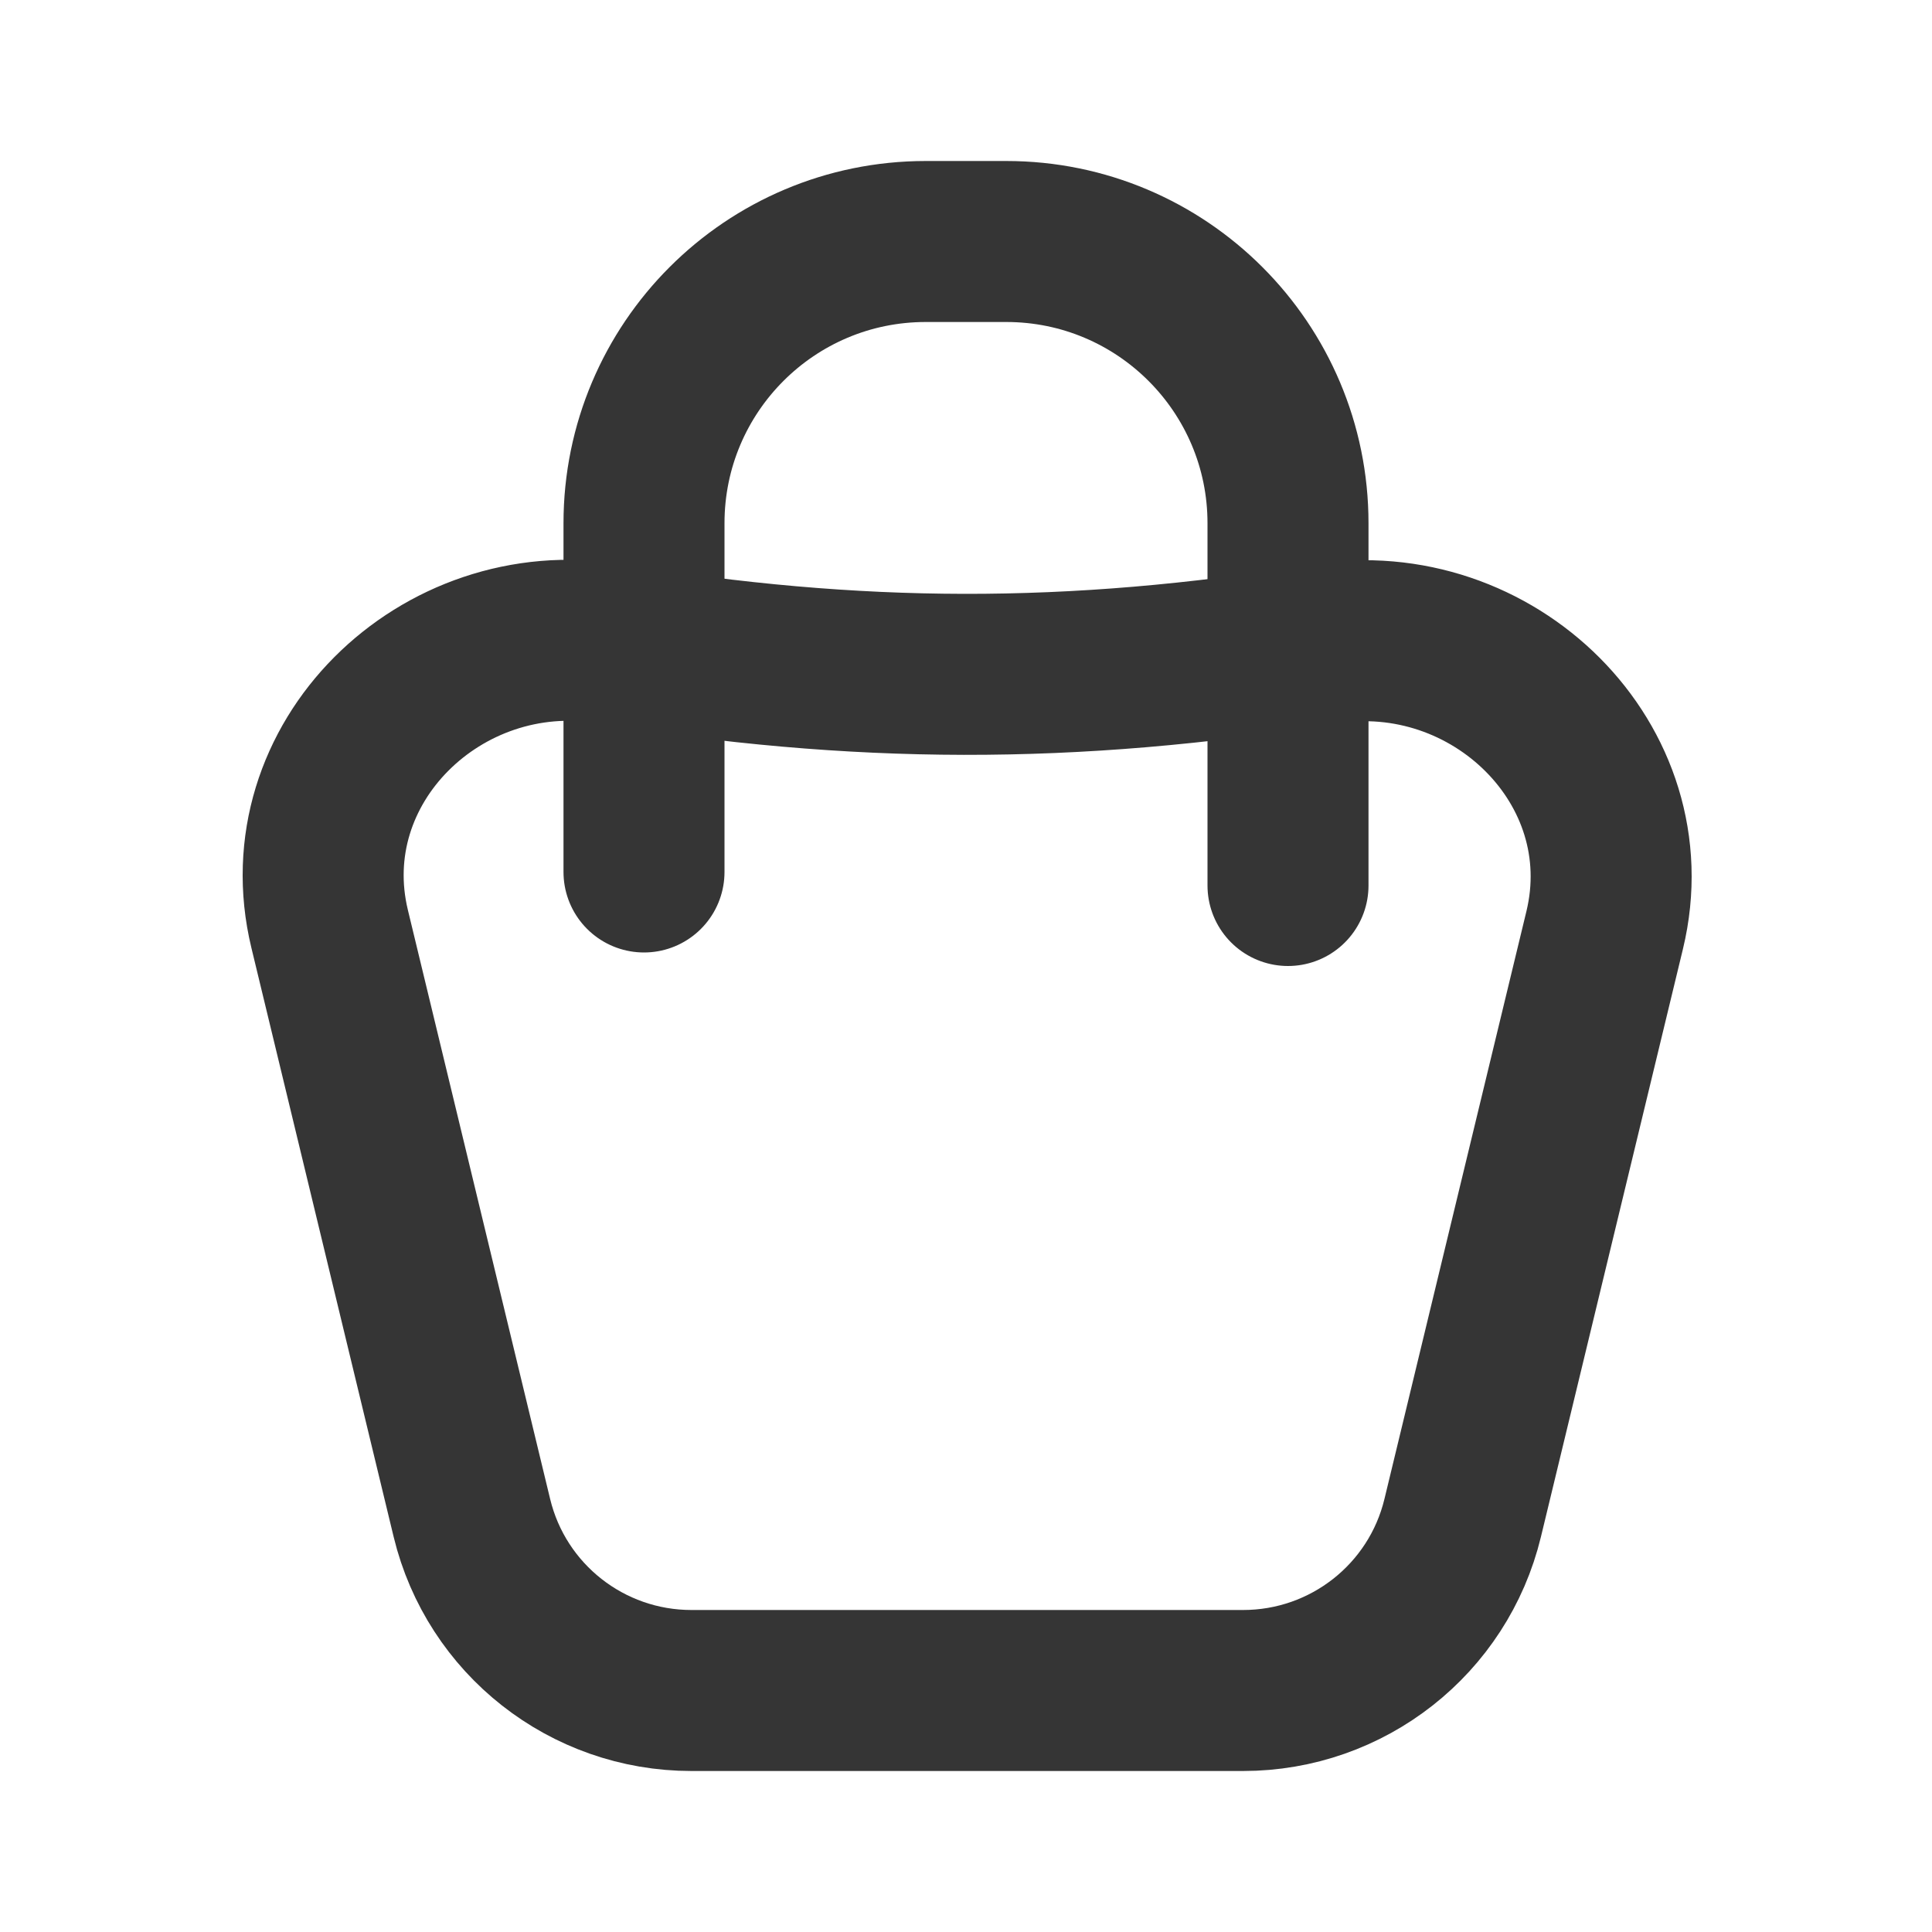
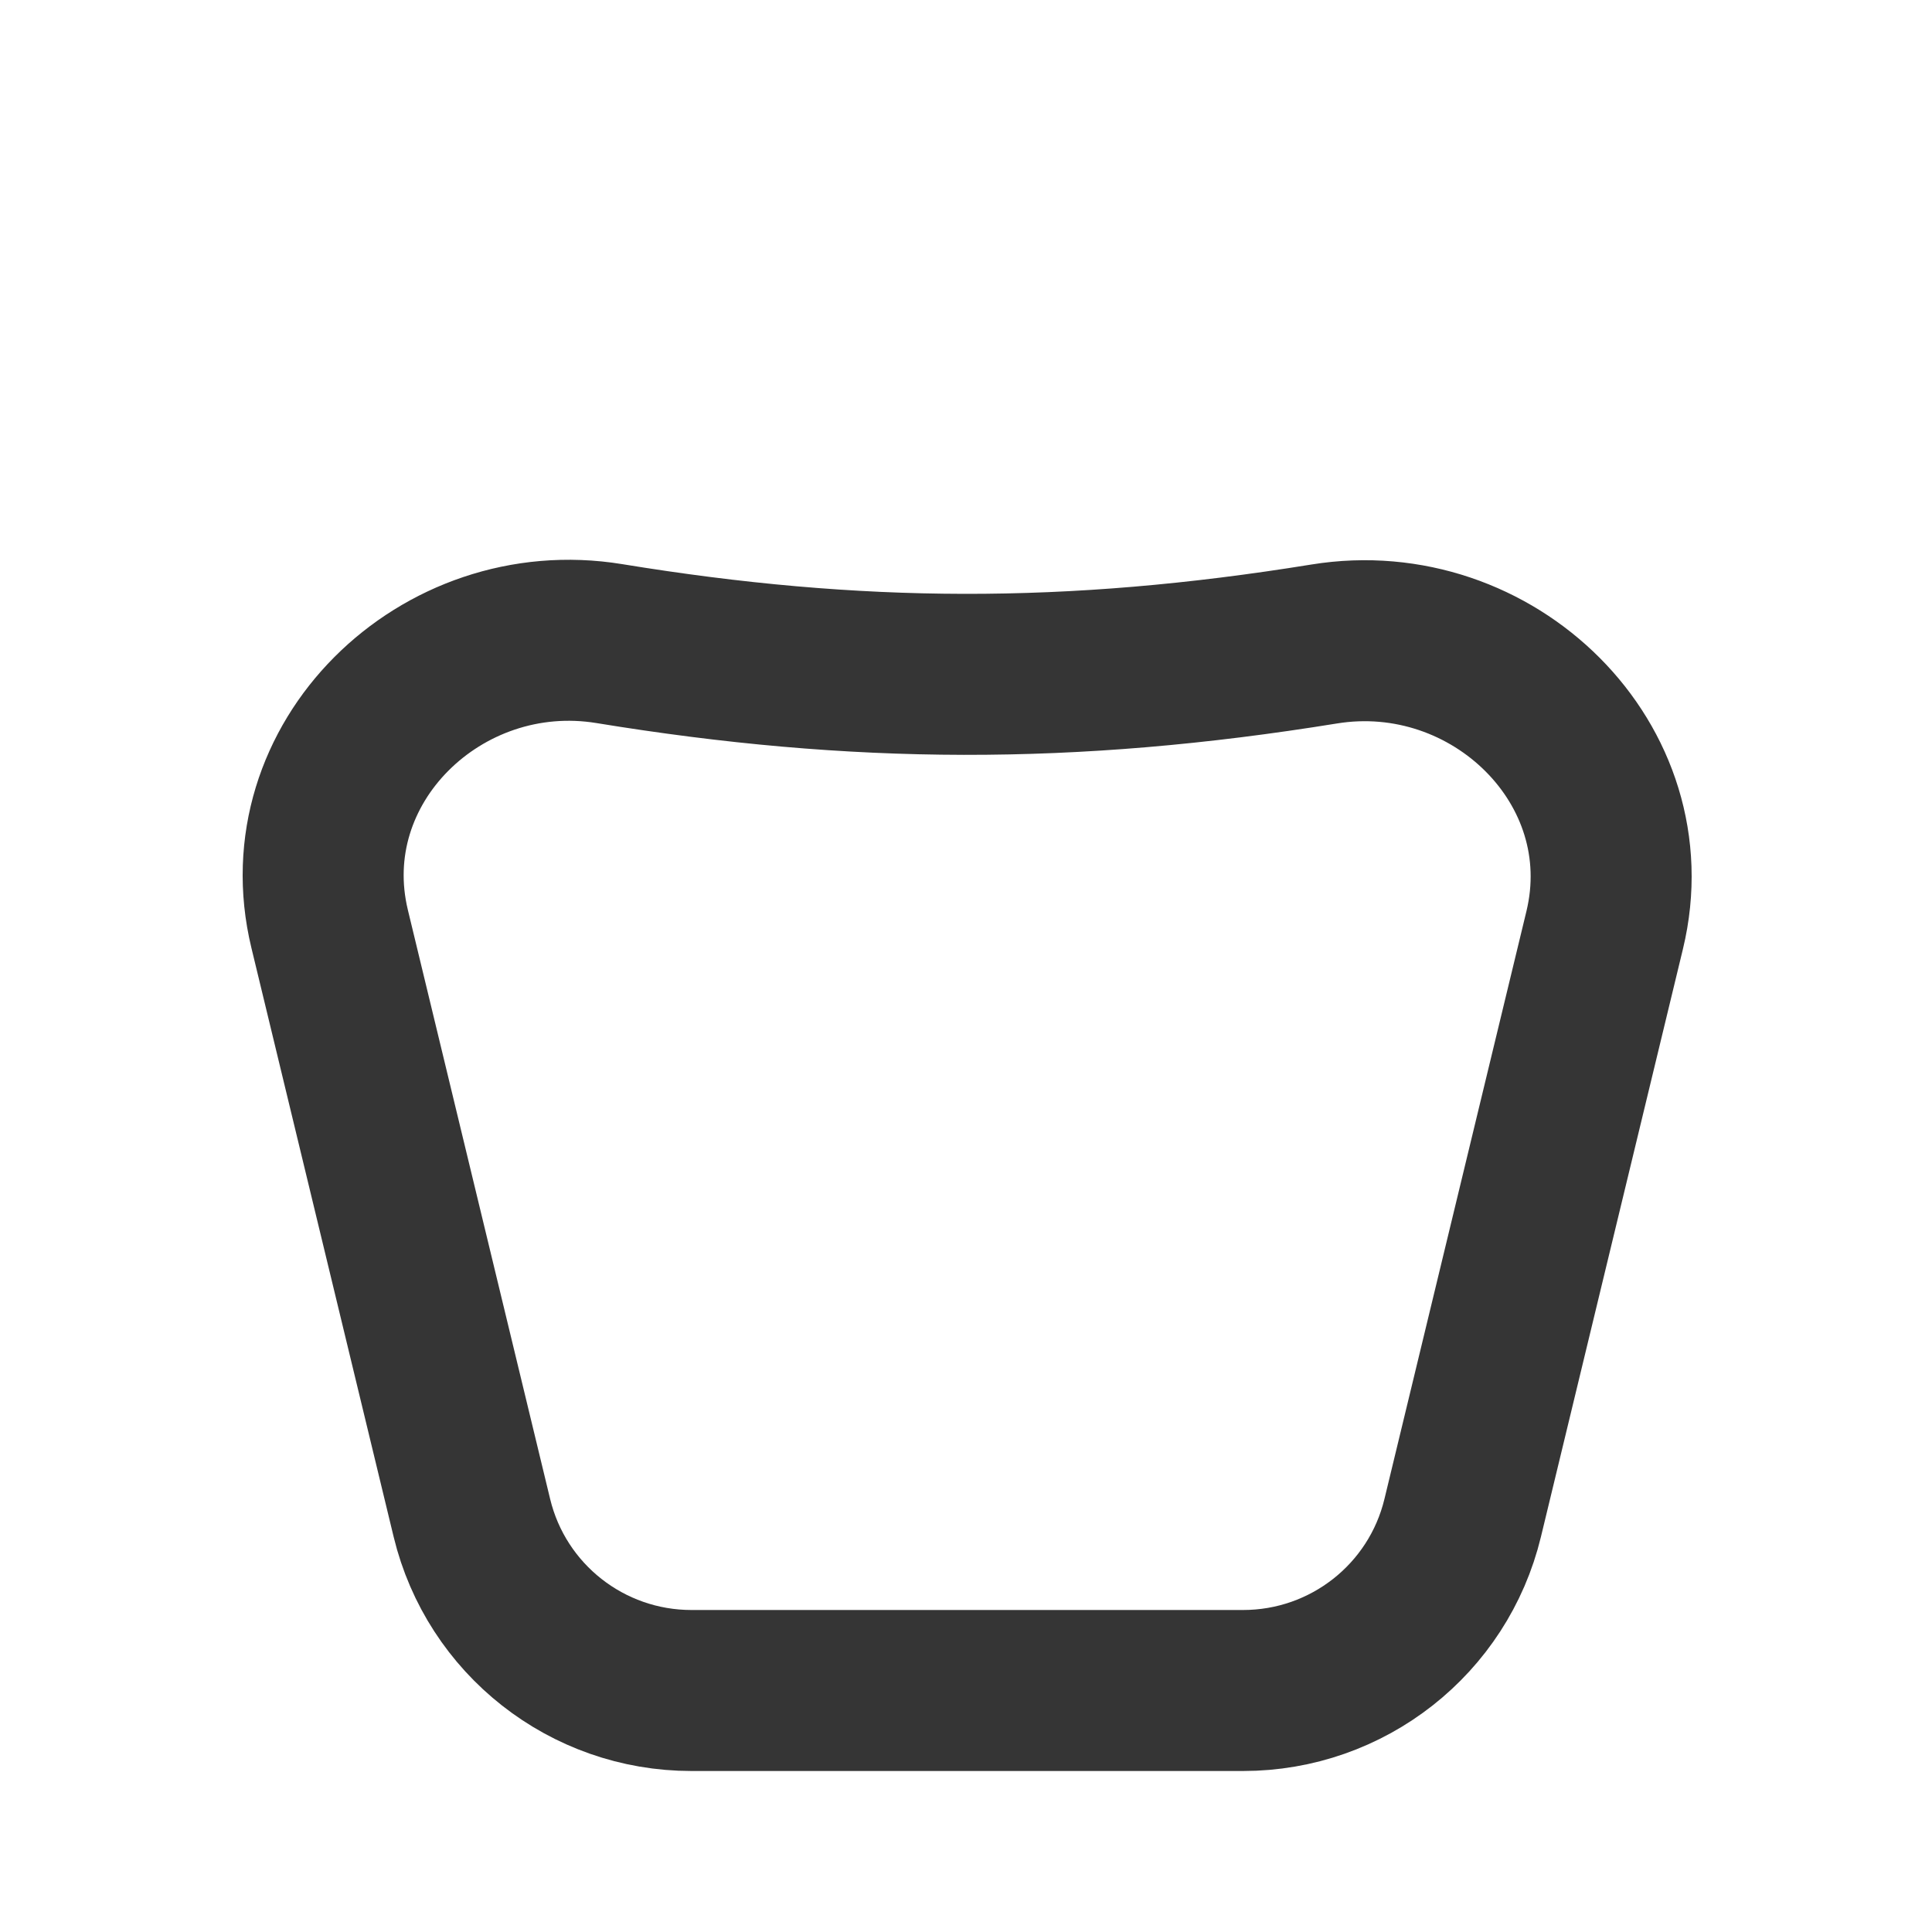
<svg xmlns="http://www.w3.org/2000/svg" width="24" height="24" viewBox="0 0 24 24" fill="none">
  <path d="M16.449 8C13.293 8.511 10.633 8.496 7.569 7.995C5.478 7.654 3.598 9.484 4.095 11.54L5.862 18.856C6.166 20.114 7.293 21 8.589 21H15.442C16.739 21 17.866 20.114 18.17 18.856L19.934 11.554C20.431 9.495 18.543 7.66 16.449 8Z" stroke="#353535" stroke-width="2" />
-   <path d="M8 10.832L8 6.5C8 4.567 9.567 3 11.5 3H12.5C14.433 3 16 4.567 16 6.5V11" stroke="#353535" stroke-width="2" stroke-linecap="round" />
</svg>